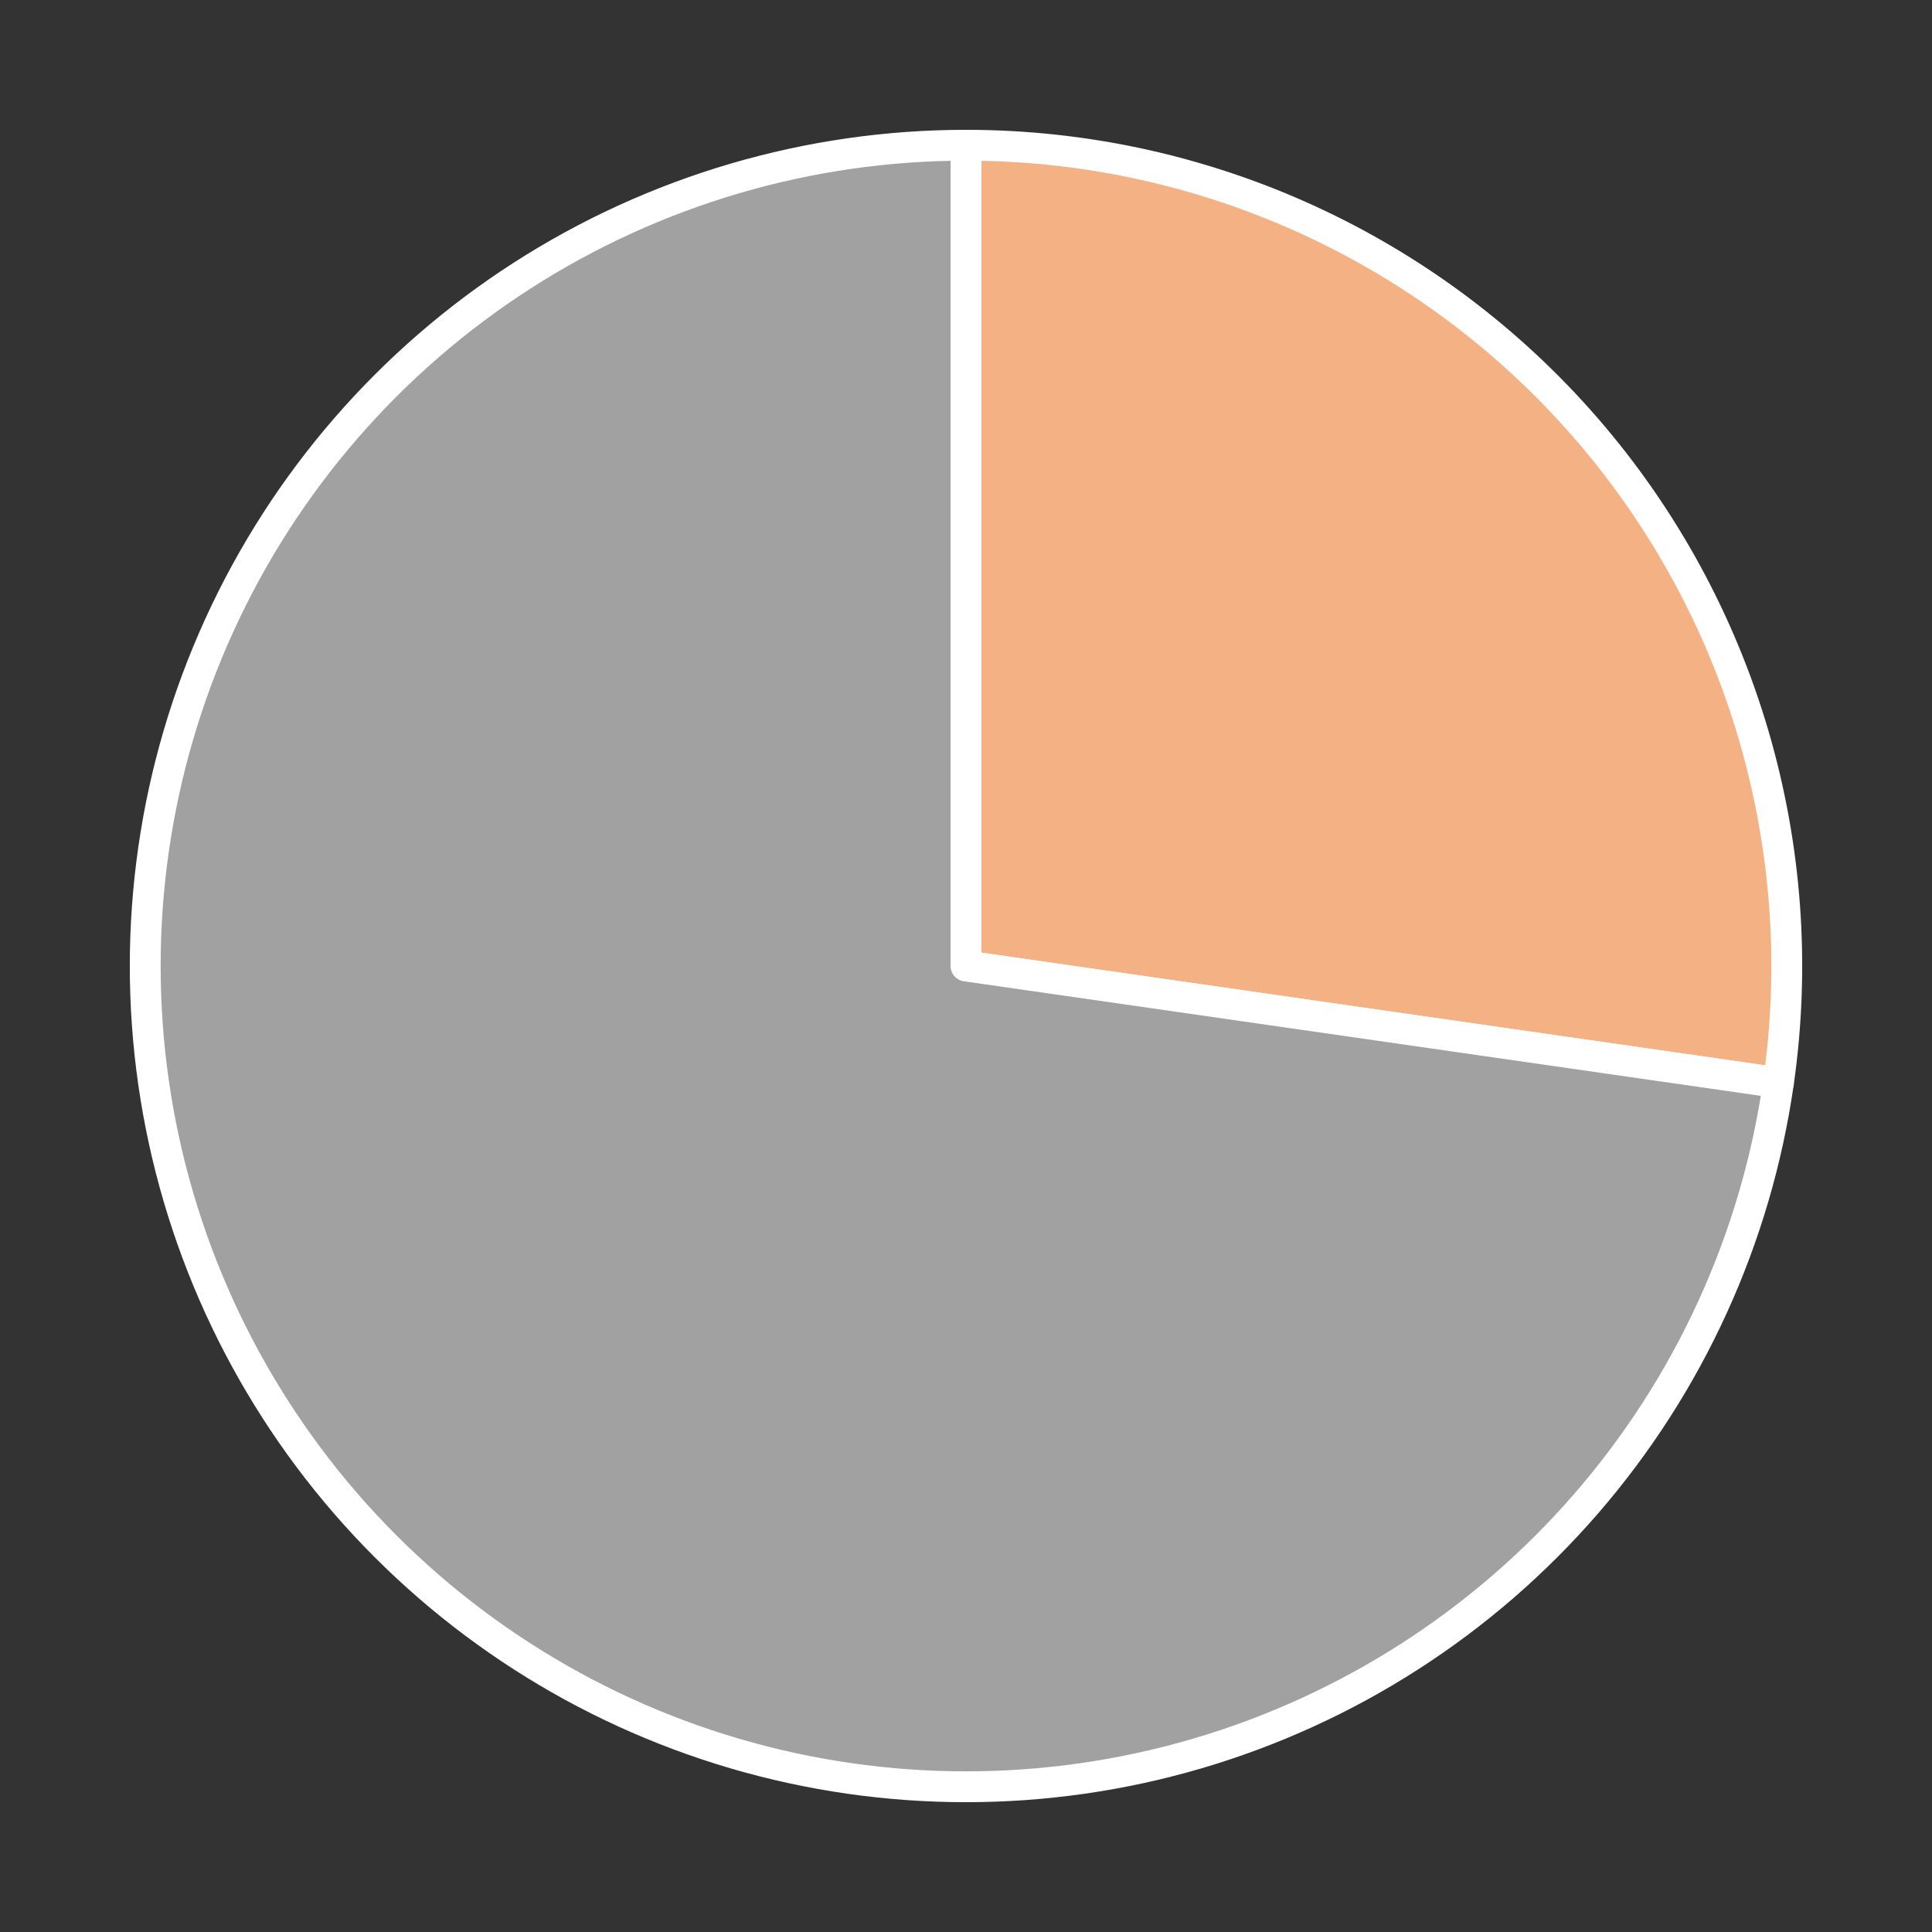
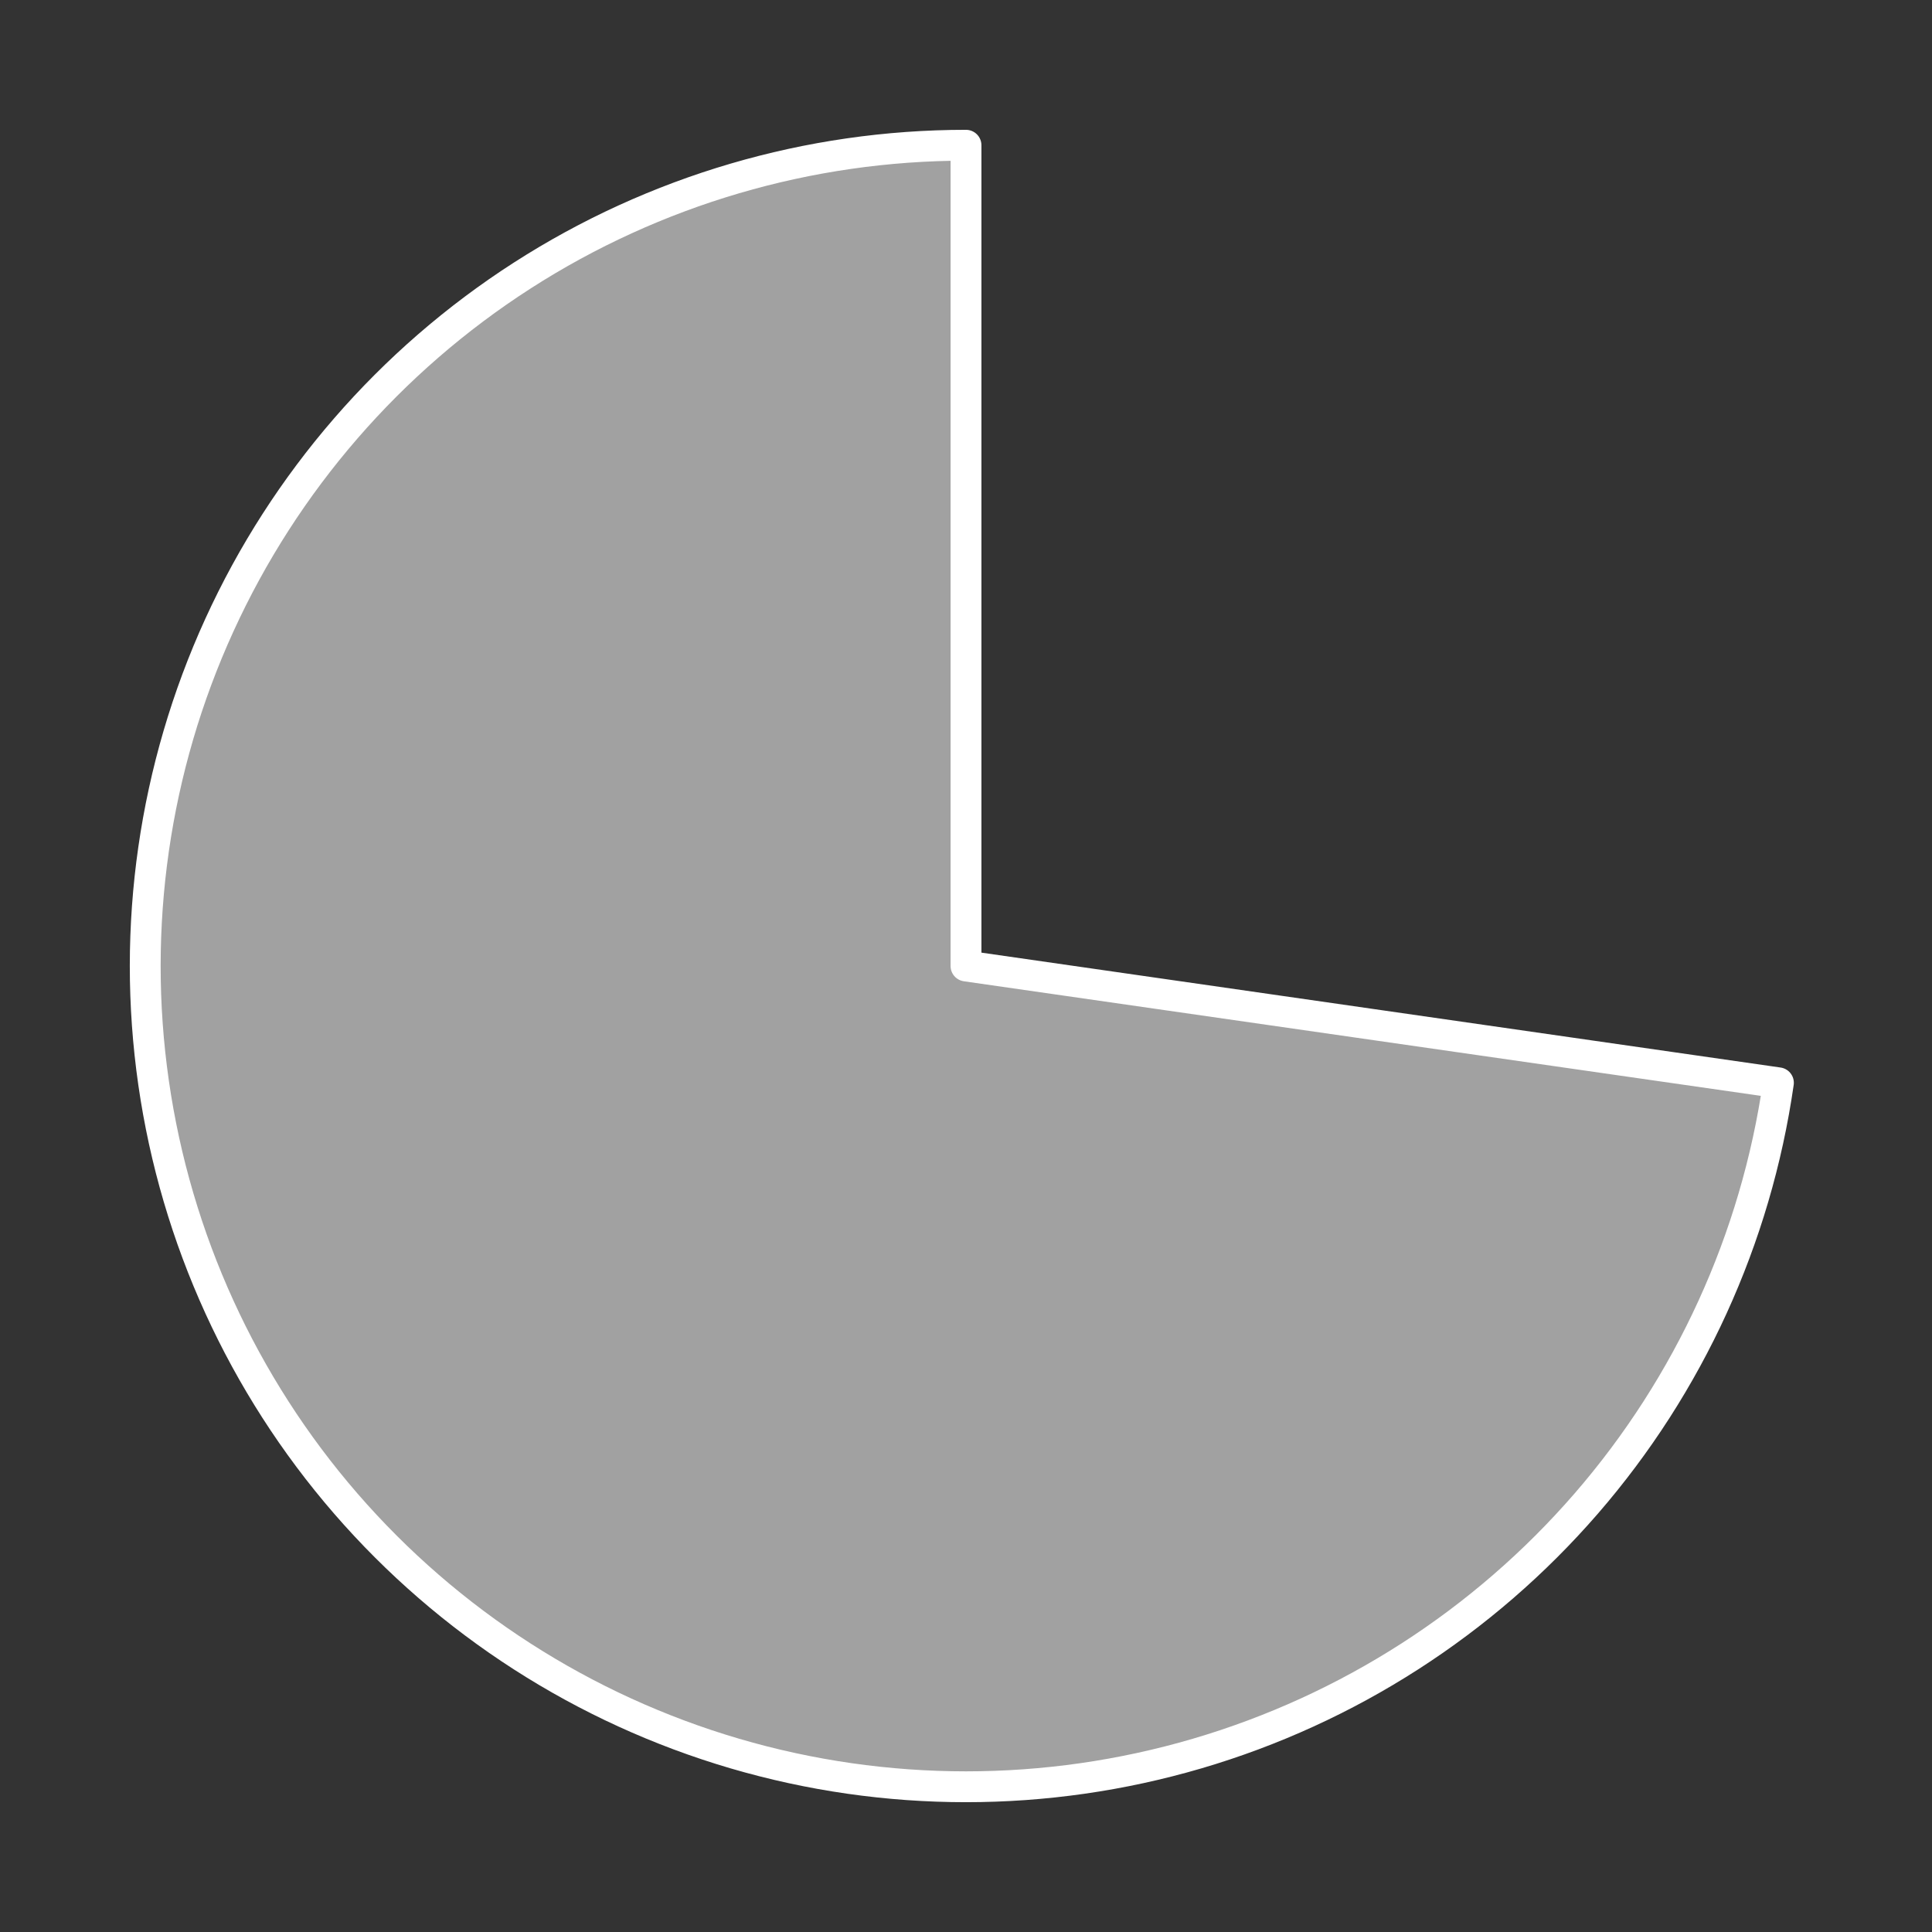
<svg xmlns="http://www.w3.org/2000/svg" height="125.28pt" version="1.1" viewBox="0 0 125.28 125.28" width="125.28pt">
  <rect x="0" y="0" width="125.28" height="125.28" fill="#333333" stroke="none" />
  <defs>
    <style type="text/css">
*{stroke-linecap:butt;stroke-linejoin:round;}
  </style>
  </defs>
  <g id="figure_1">
    <g id="patch_1">
      <path d="M 0 125.28  L 125.28 125.28  L 125.28 0  L 0 0  z " style="fill:none;" />
    </g>
    <g id="axes_1">
      <g id="patch_2">
-         <path d="M 115.321 70.214  C 116.406 62.663 115.856 54.966 113.707 47.646  C 111.557 40.325 107.859 33.552 102.863 27.787  C 97.867 22.021 91.689 17.396 84.749 14.227  C 77.81 11.058 70.269 9.418 62.64 9.418  L 62.64 62.64  L 115.321 70.214  z " style="fill:#f4b184;stroke:#ffffff;stroke-linejoin:miter;stroke-width:2;" />
-       </g>
+         </g>
      <g id="patch_3">
        <path d="M 62.64 9.418  C 52.438 9.418 42.448 12.351 33.866 17.866  C 25.283 23.382 18.465 31.251 14.227 40.531  C 9.989 49.811 8.507 60.116 9.959 70.214  C 11.411 80.312 15.736 89.783 22.417 97.493  C 29.098 105.203 37.857 110.832 47.646 113.707  C 57.434 116.581 67.846 116.581 77.634 113.707  C 87.423 110.832 96.182 105.203 102.863 97.493  C 109.544 89.783 113.869 80.312 115.321 70.214  L 62.64 62.64  L 62.64 9.418  z " style="fill:#a1a1a1;stroke:#ffffff;stroke-linejoin:miter;stroke-width:2;" />
      </g>
      <g id="matplotlib.axis_1" />
      <g id="matplotlib.axis_2" />
    </g>
  </g>
</svg>